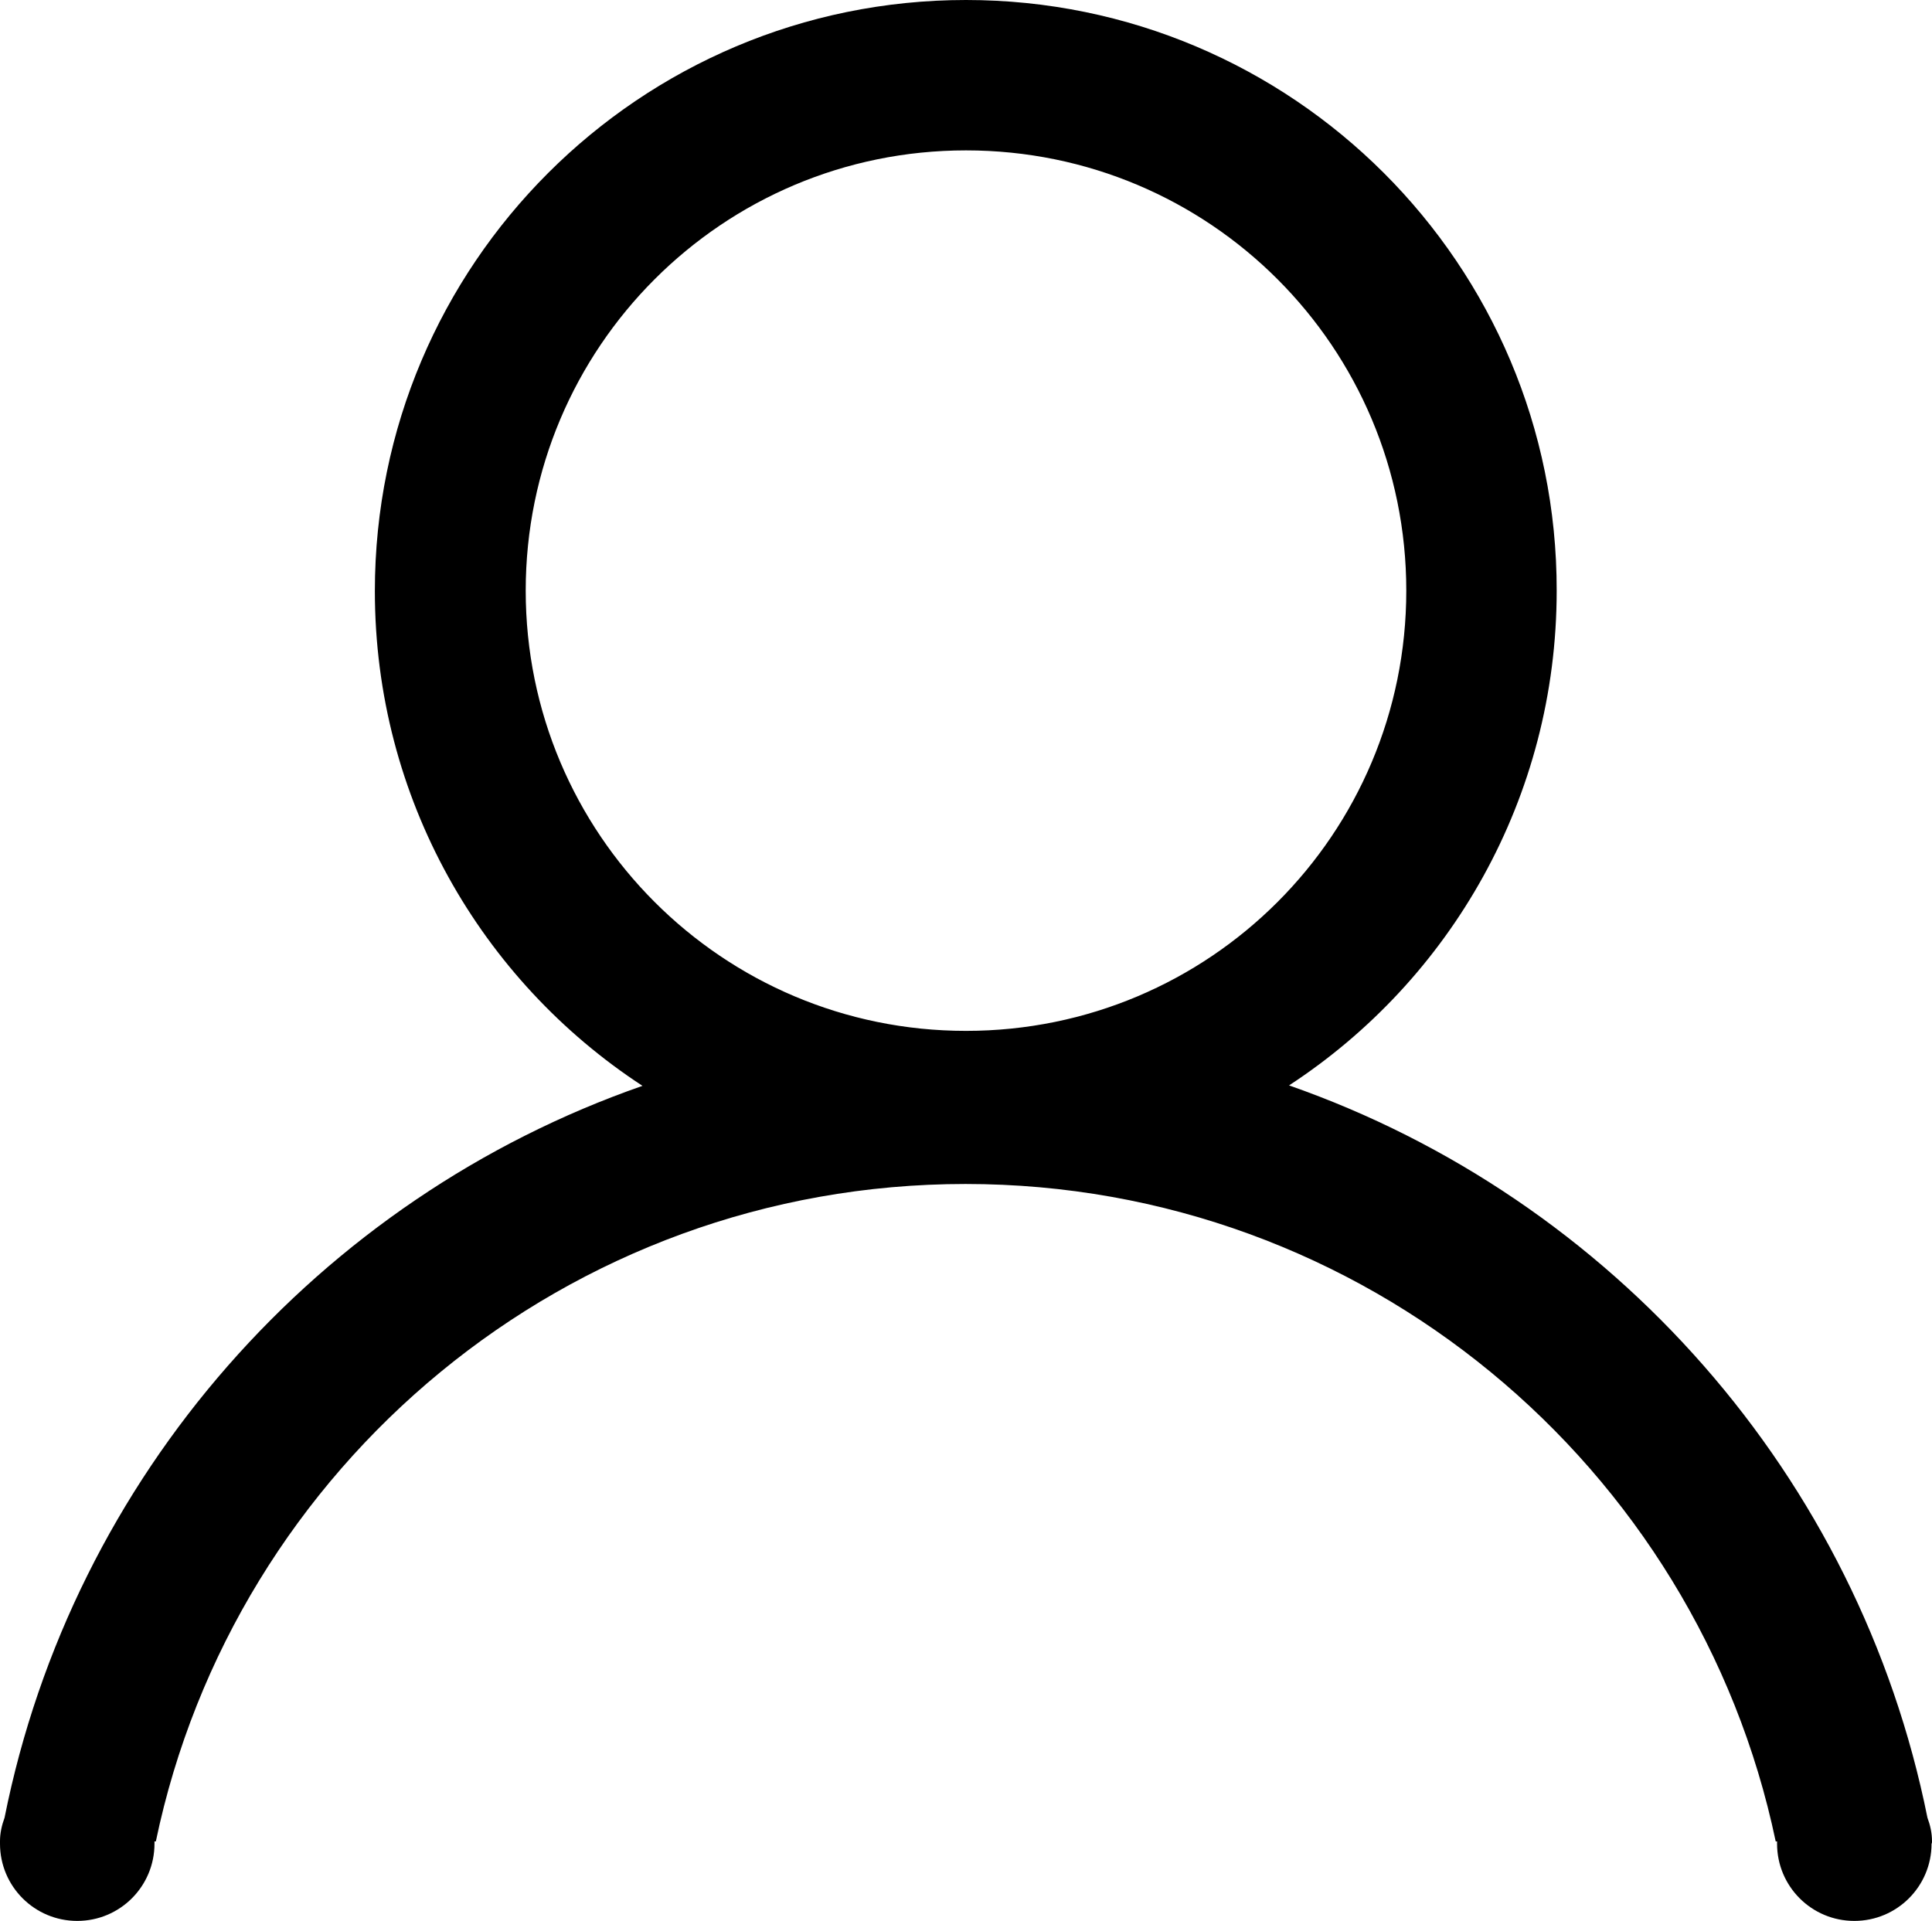
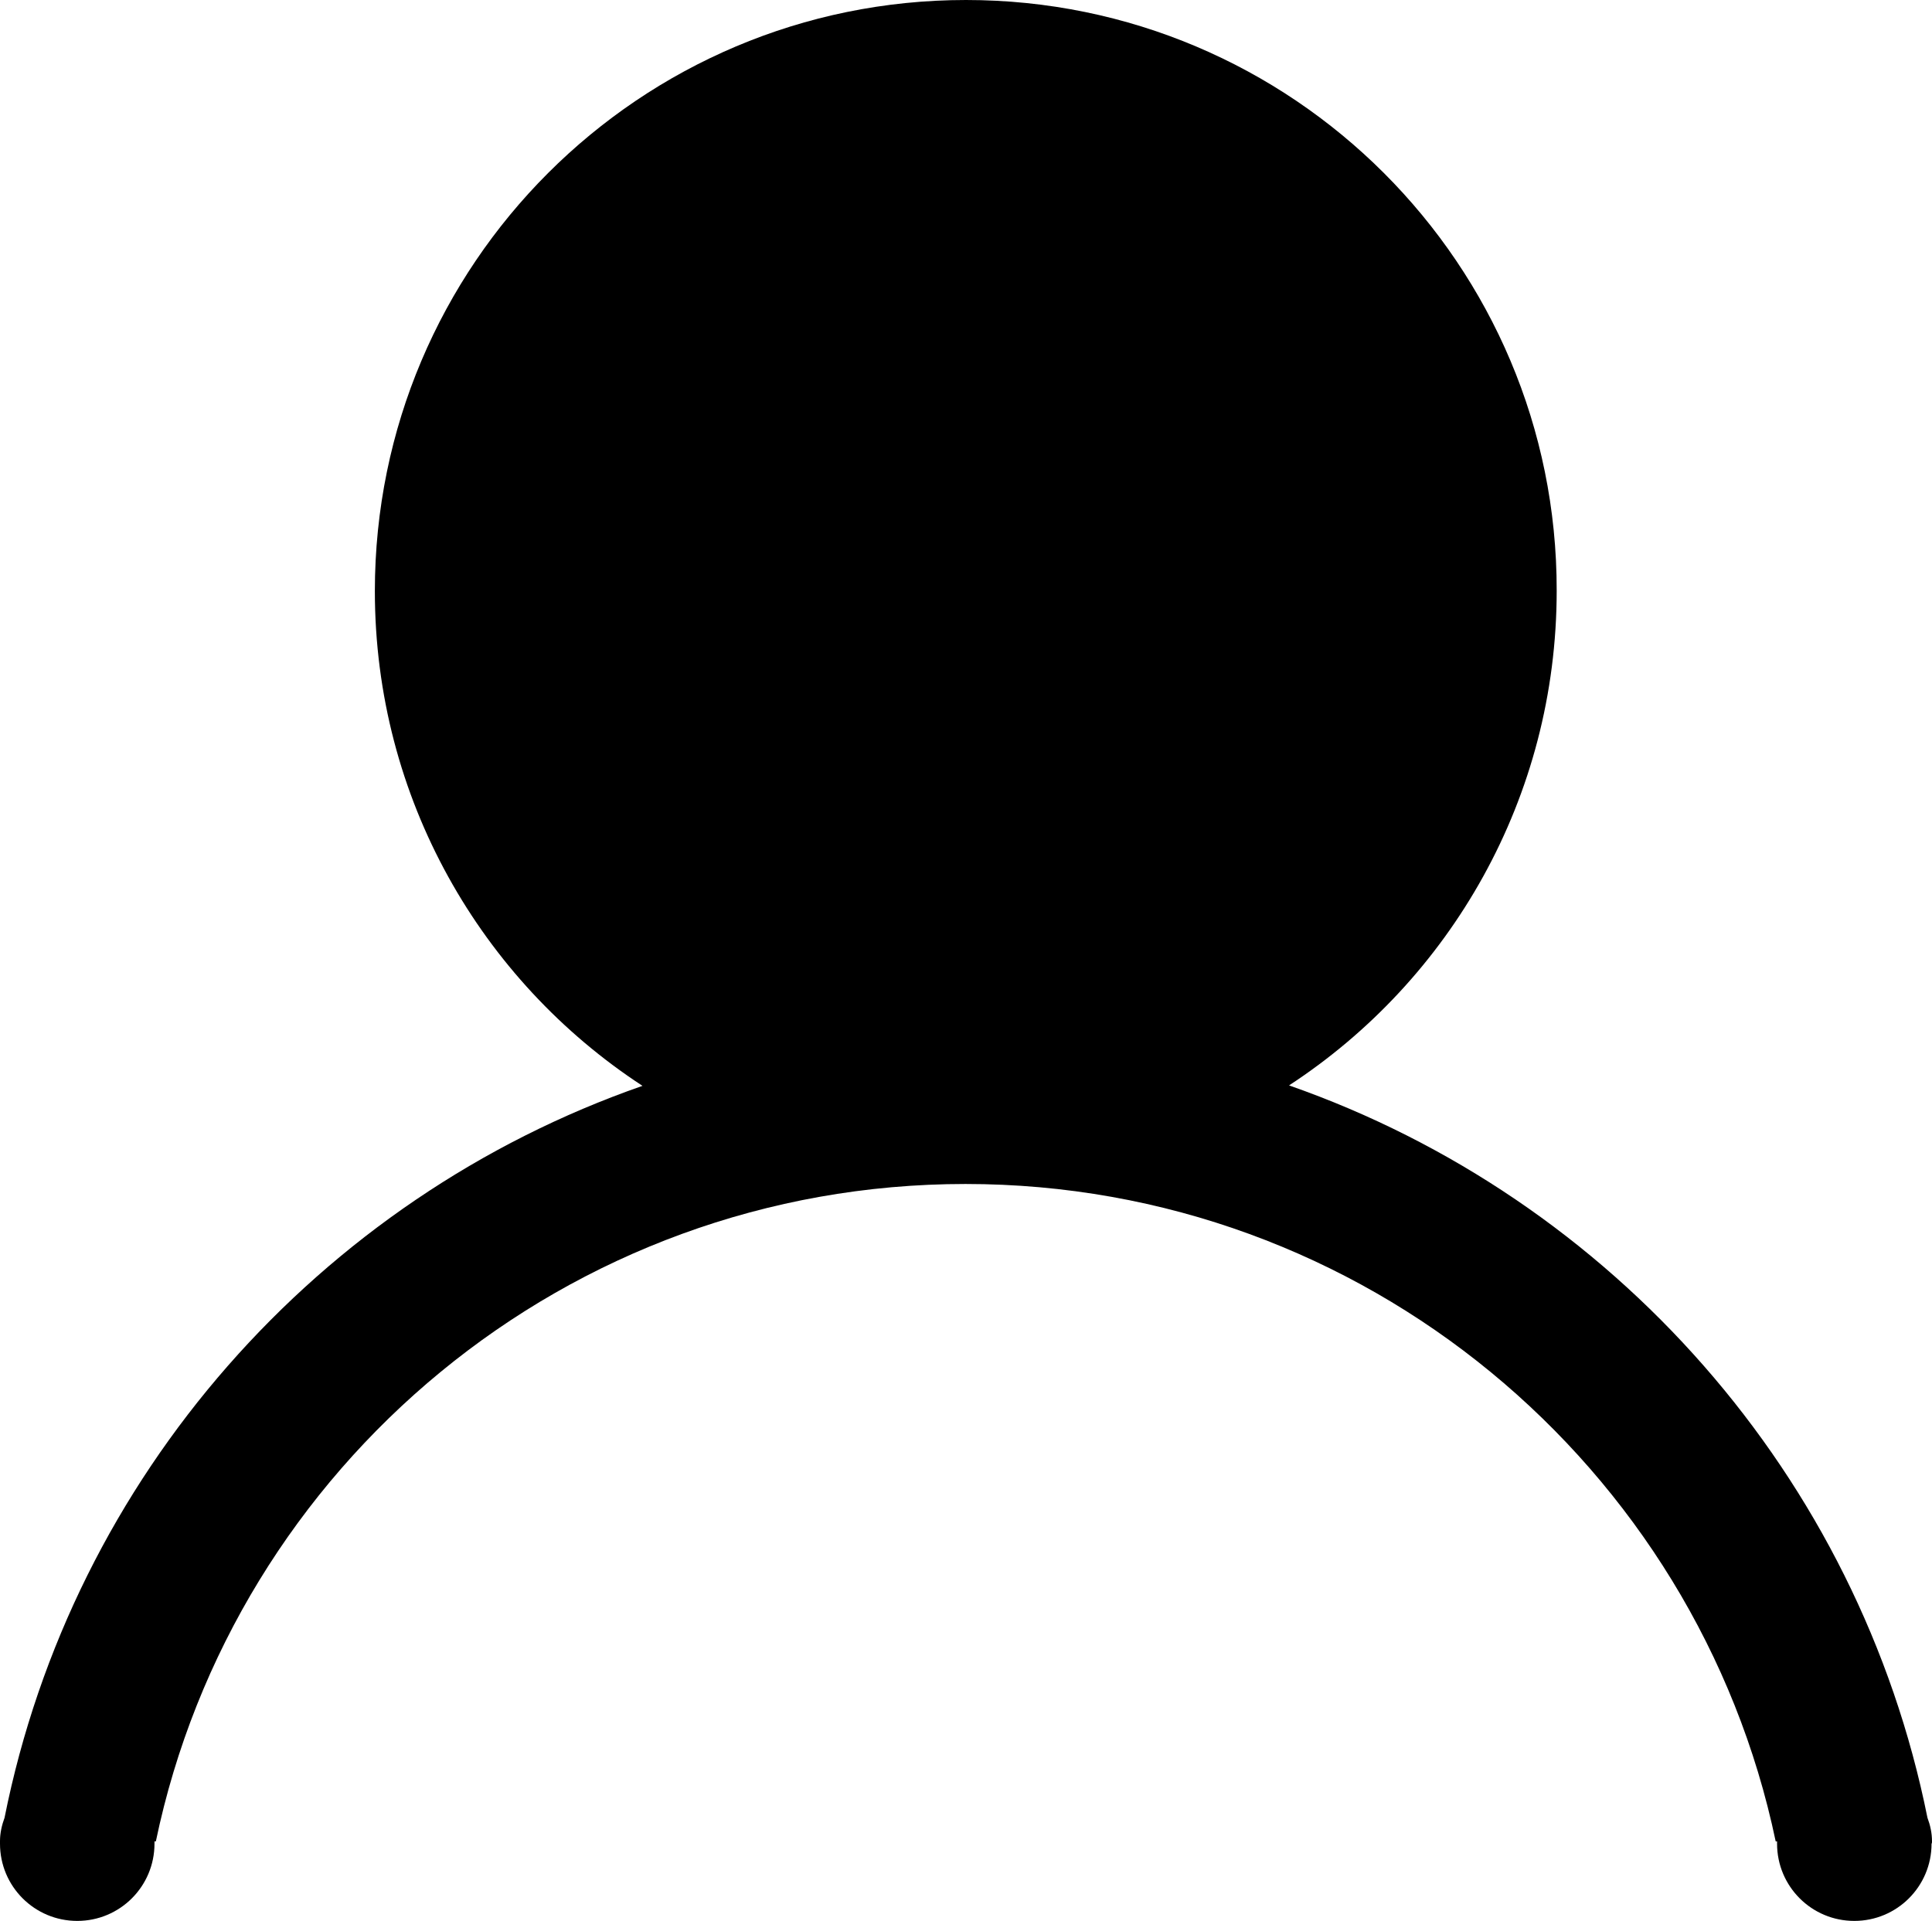
<svg xmlns="http://www.w3.org/2000/svg" xml:space="preserve" viewBox="0 0 42.52 42.28">
-   <path fill="currentColor" d="M42.52 40.53c0-.19-.04-.36-.1-.52-1.51-7.52-6.93-13.63-14.05-16.12 3.55-2.32 5.89-6.33 5.89-10.89.01-7.18-5.82-13-13-13S8.25 5.82 8.25 13.01c0 4.56 2.34 8.57 5.89 10.89C7.02 26.38 1.6 32.49.1 40.01c-.06.16-.1.34-.1.51v.06c0 .94.76 1.7 1.7 1.7s1.7-.76 1.7-1.7v-.05h.03c1.72-8.26 9.05-14.47 17.82-14.47s16.1 6.21 17.83 14.47h.03v.05c0 .94.76 1.7 1.7 1.7s1.7-.76 1.7-1.7c.01-.01.01-.03.01-.05zM11.57 13c0-5.35 4.33-9.69 9.69-9.69s9.69 4.33 9.69 9.69-4.33 9.69-9.69 9.69-9.69-4.34-9.69-9.69z" />
+   <path fill="currentColor" d="M42.52 40.53c0-.19-.04-.36-.1-.52-1.51-7.52-6.93-13.63-14.05-16.12 3.55-2.32 5.89-6.33 5.89-10.89.01-7.18-5.82-13-13-13S8.25 5.82 8.25 13.01c0 4.56 2.34 8.57 5.89 10.89C7.02 26.38 1.6 32.49.1 40.01c-.06.16-.1.34-.1.51v.06c0 .94.76 1.7 1.7 1.7s1.7-.76 1.7-1.7v-.05h.03c1.72-8.26 9.05-14.47 17.82-14.47s16.1 6.21 17.83 14.47h.03v.05c0 .94.76 1.7 1.7 1.7s1.7-.76 1.7-1.7c.01-.01.01-.03.01-.05zc0-5.35 4.33-9.69 9.69-9.69s9.69 4.33 9.69 9.69-4.33 9.69-9.69 9.69-9.69-4.34-9.69-9.69z" />
</svg>